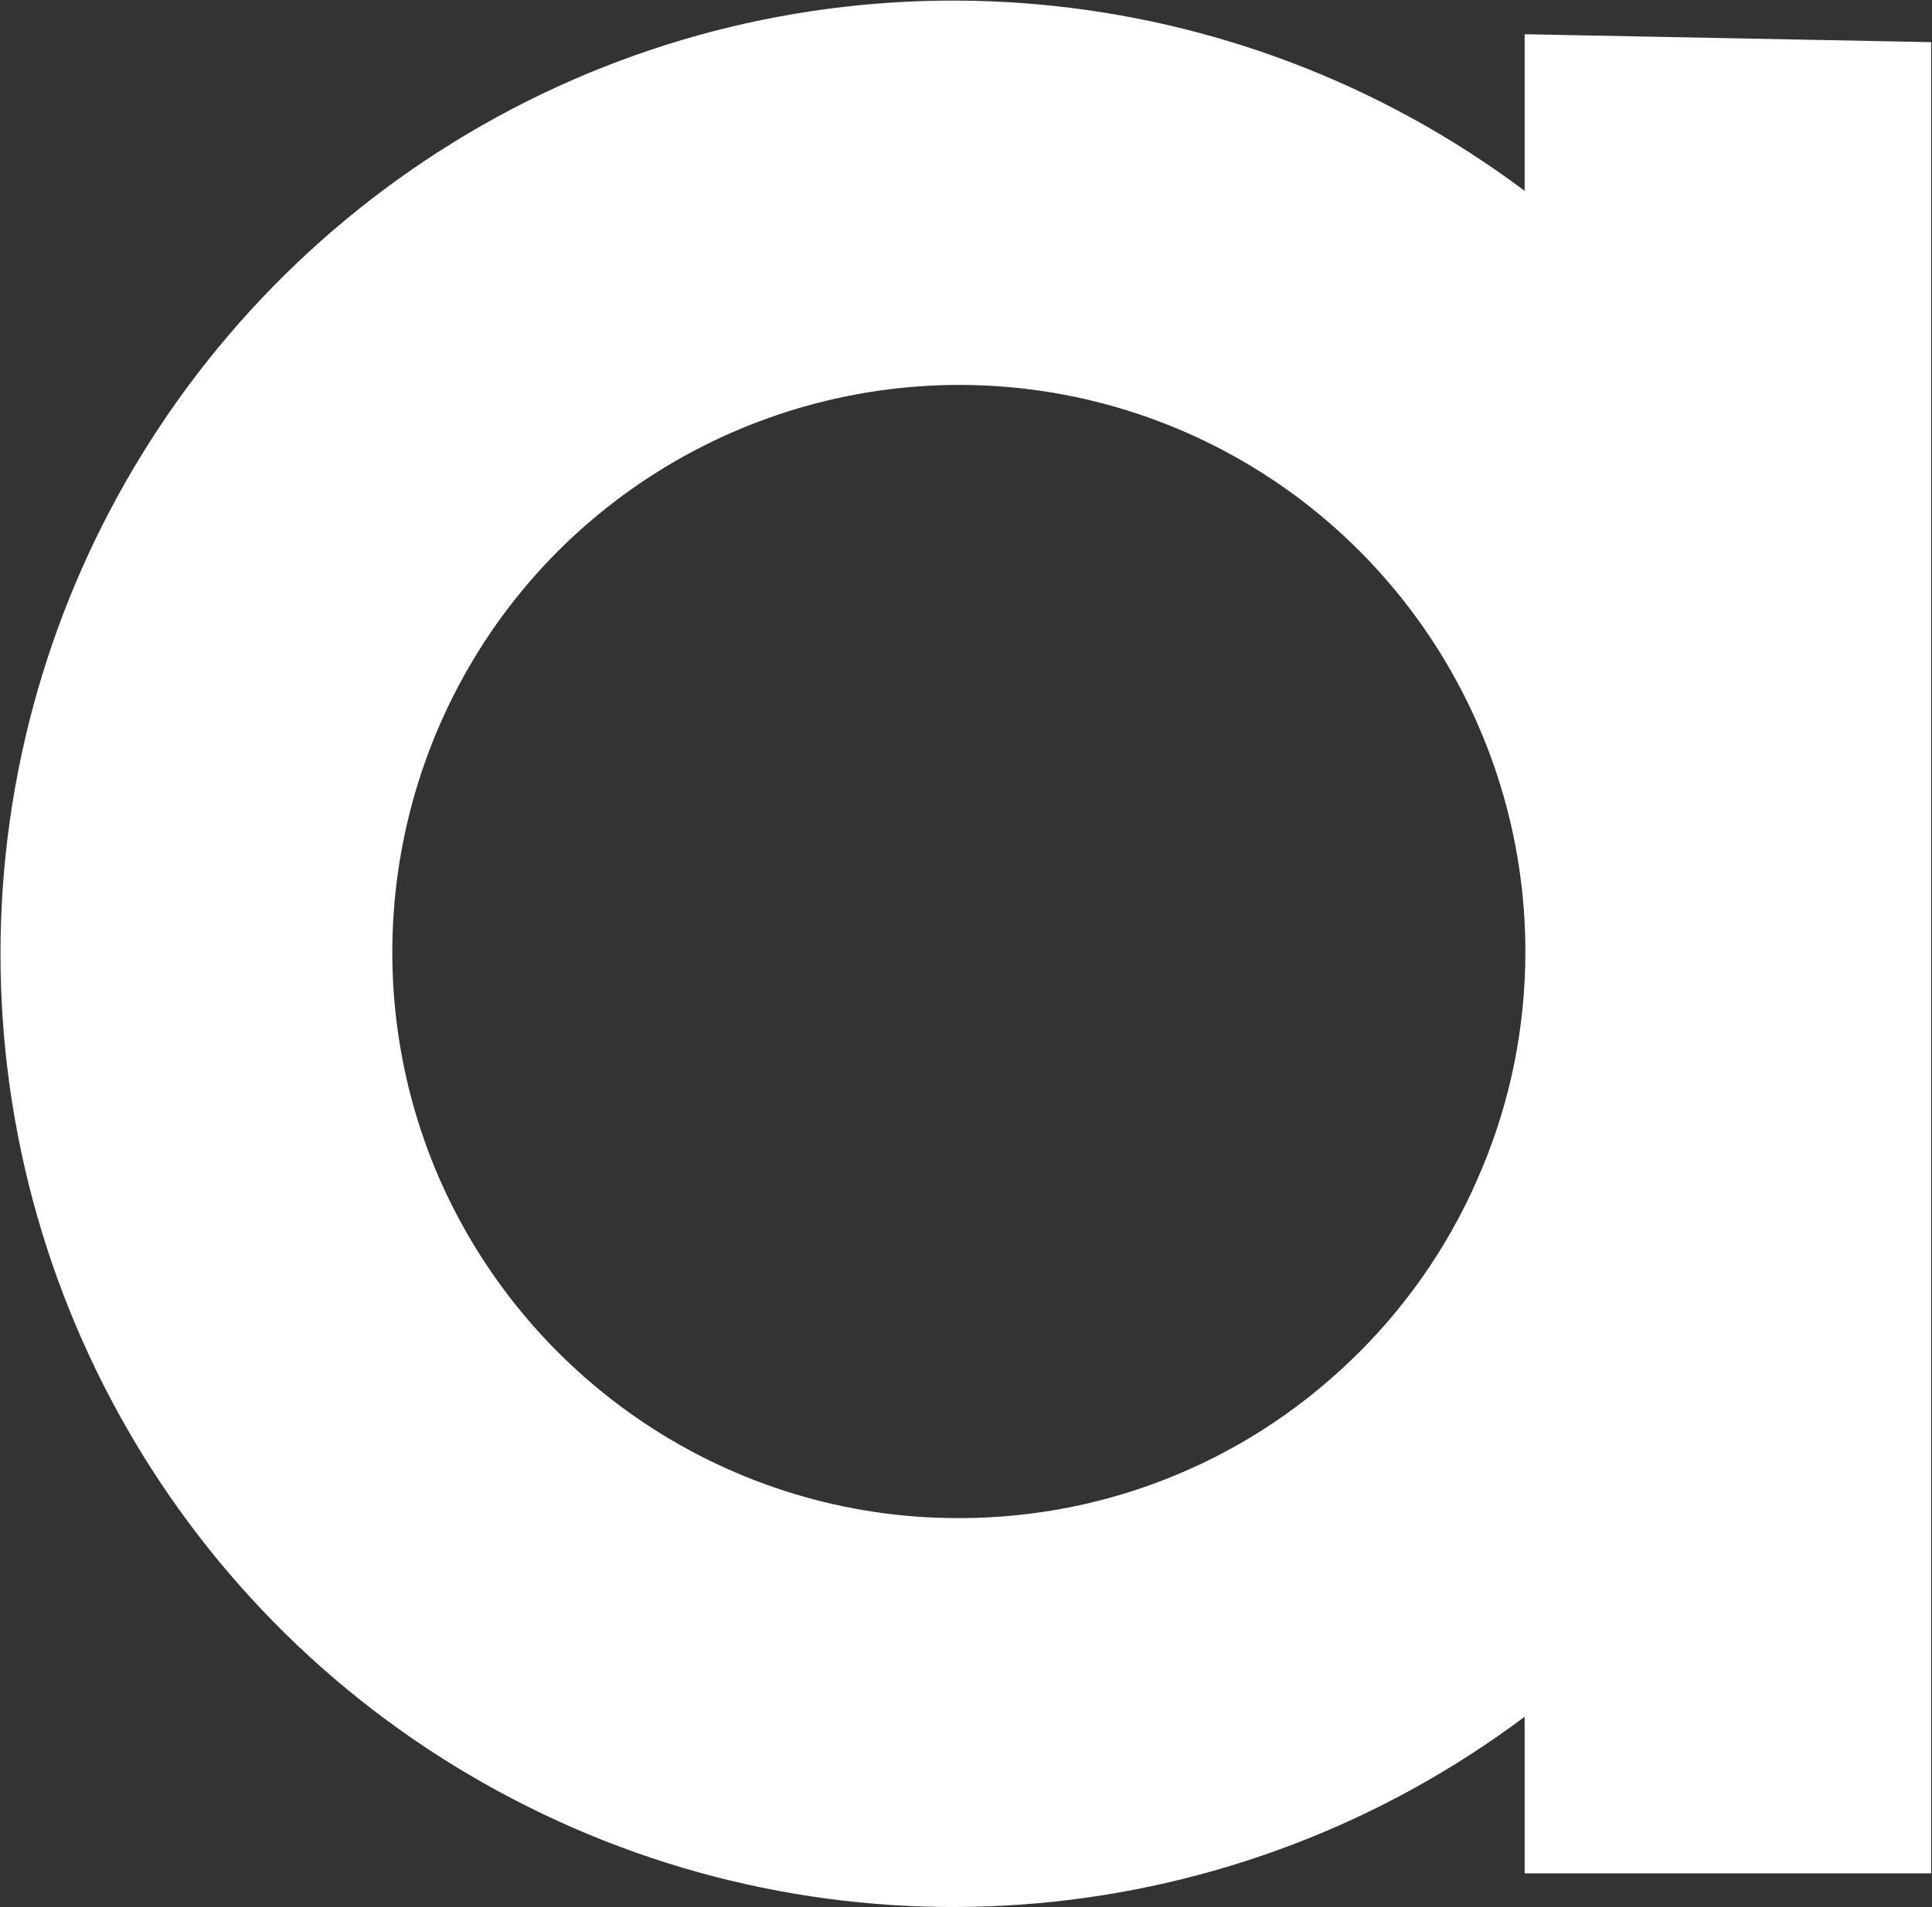
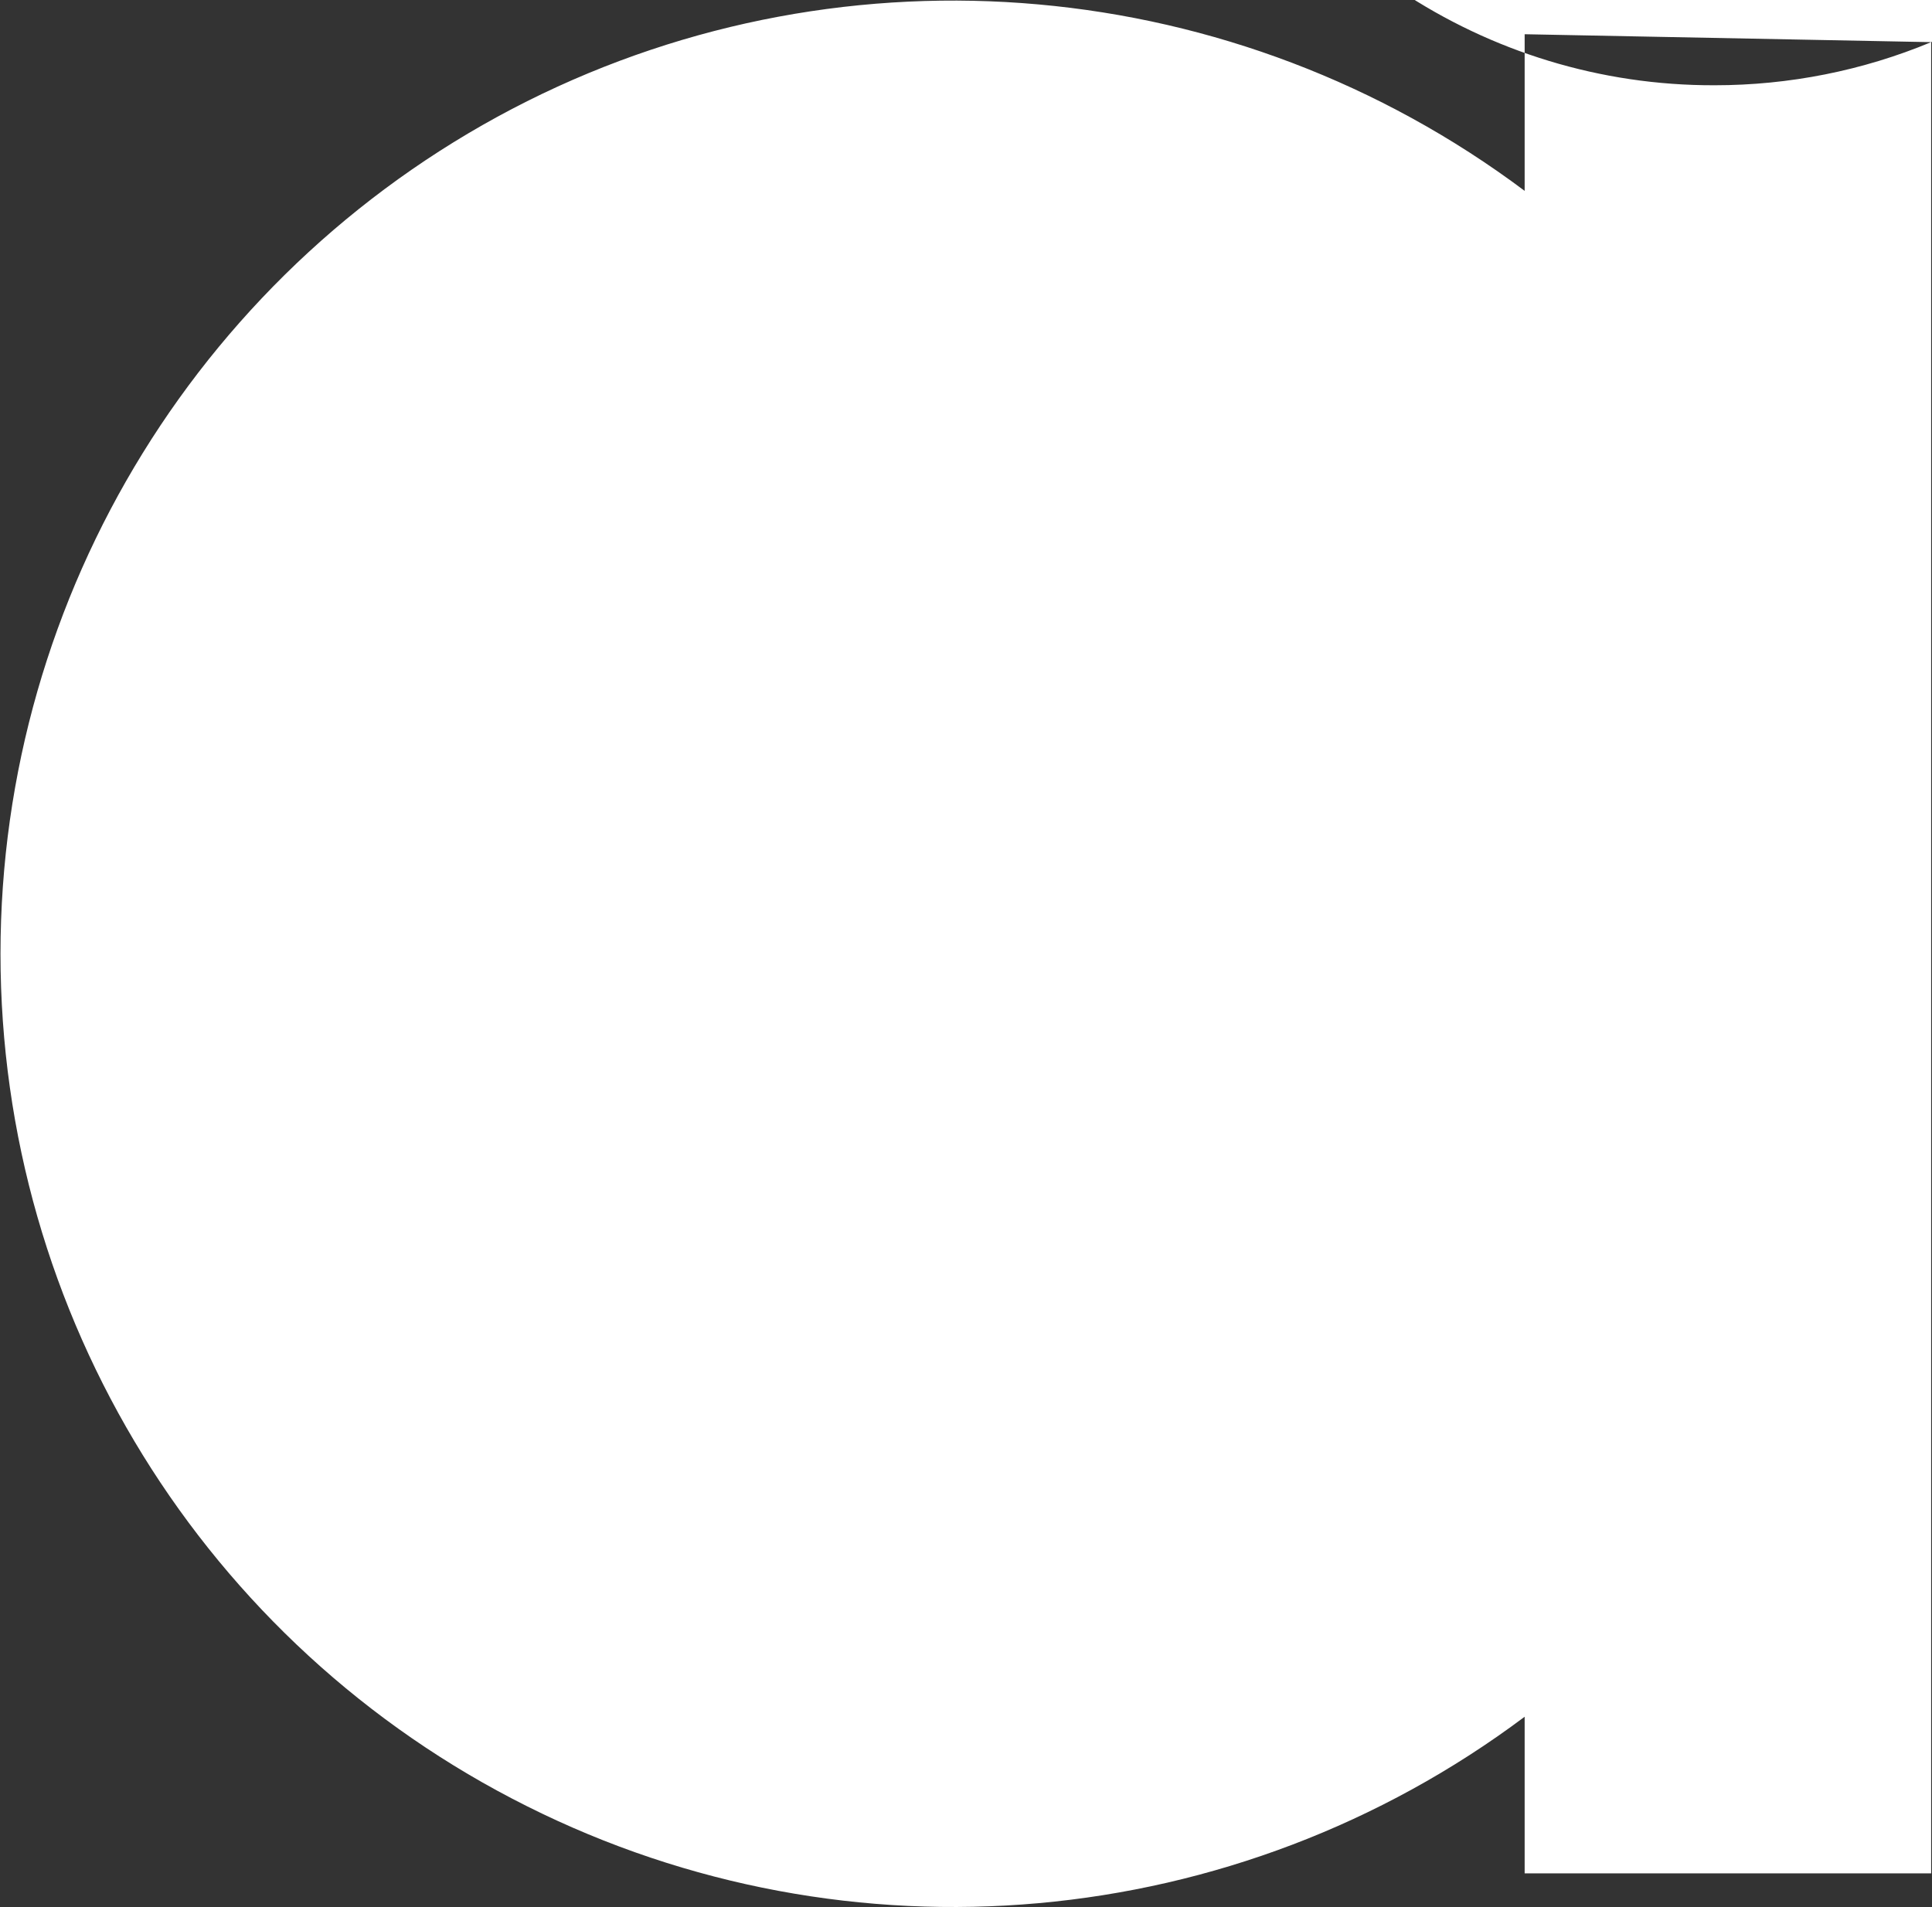
<svg xmlns="http://www.w3.org/2000/svg" version="1.2" viewBox="0 0 1586 1566" width="1586" height="1566">
  <rect x="0" y="0" width="1586" height="1566" fill="#333333" stroke="none" />
  <title>ADEA_BIG copy-svg</title>
  <style>
		.s0 { fill: #ffffff } 
	</style>
-   <path id="Layer" fill-rule="evenodd" class="s0" d="m1585.3 34.6v1503.5h-333.7v-128.6c-237.2 177.7-554.5 206-818.9 73.5-265-132.4-432.3-403.4-432.3-699.9 0-296 167.3-567 432.3-700 264.4-132.4 581.7-104.1 818.9 73.6v-128.6zm-619.9 1176.4c56.7-23.5 107.4-57.8 150.5-100.9 43.1-43 77.4-94.3 100.8-151 23.5-56.1 35.5-116.6 35.5-177.7 0-188.1-113.4-358.1-287.3-430.1-174-72-374-31.6-507.1 101.4-132.5 133-172.3 333.6-100.3 507.5 72.5 173.4 242.1 286.8 430.2 286.2 61 0 121.6-12 177.7-35.4z" />
+   <path id="Layer" fill-rule="evenodd" class="s0" d="m1585.3 34.6v1503.5h-333.7v-128.6c-237.2 177.7-554.5 206-818.9 73.5-265-132.4-432.3-403.4-432.3-699.9 0-296 167.3-567 432.3-700 264.4-132.4 581.7-104.1 818.9 73.6v-128.6zc56.7-23.5 107.4-57.8 150.5-100.9 43.1-43 77.4-94.3 100.8-151 23.5-56.1 35.5-116.6 35.5-177.7 0-188.1-113.4-358.1-287.3-430.1-174-72-374-31.6-507.1 101.4-132.5 133-172.3 333.6-100.3 507.5 72.5 173.4 242.1 286.8 430.2 286.2 61 0 121.6-12 177.7-35.4z" />
</svg>